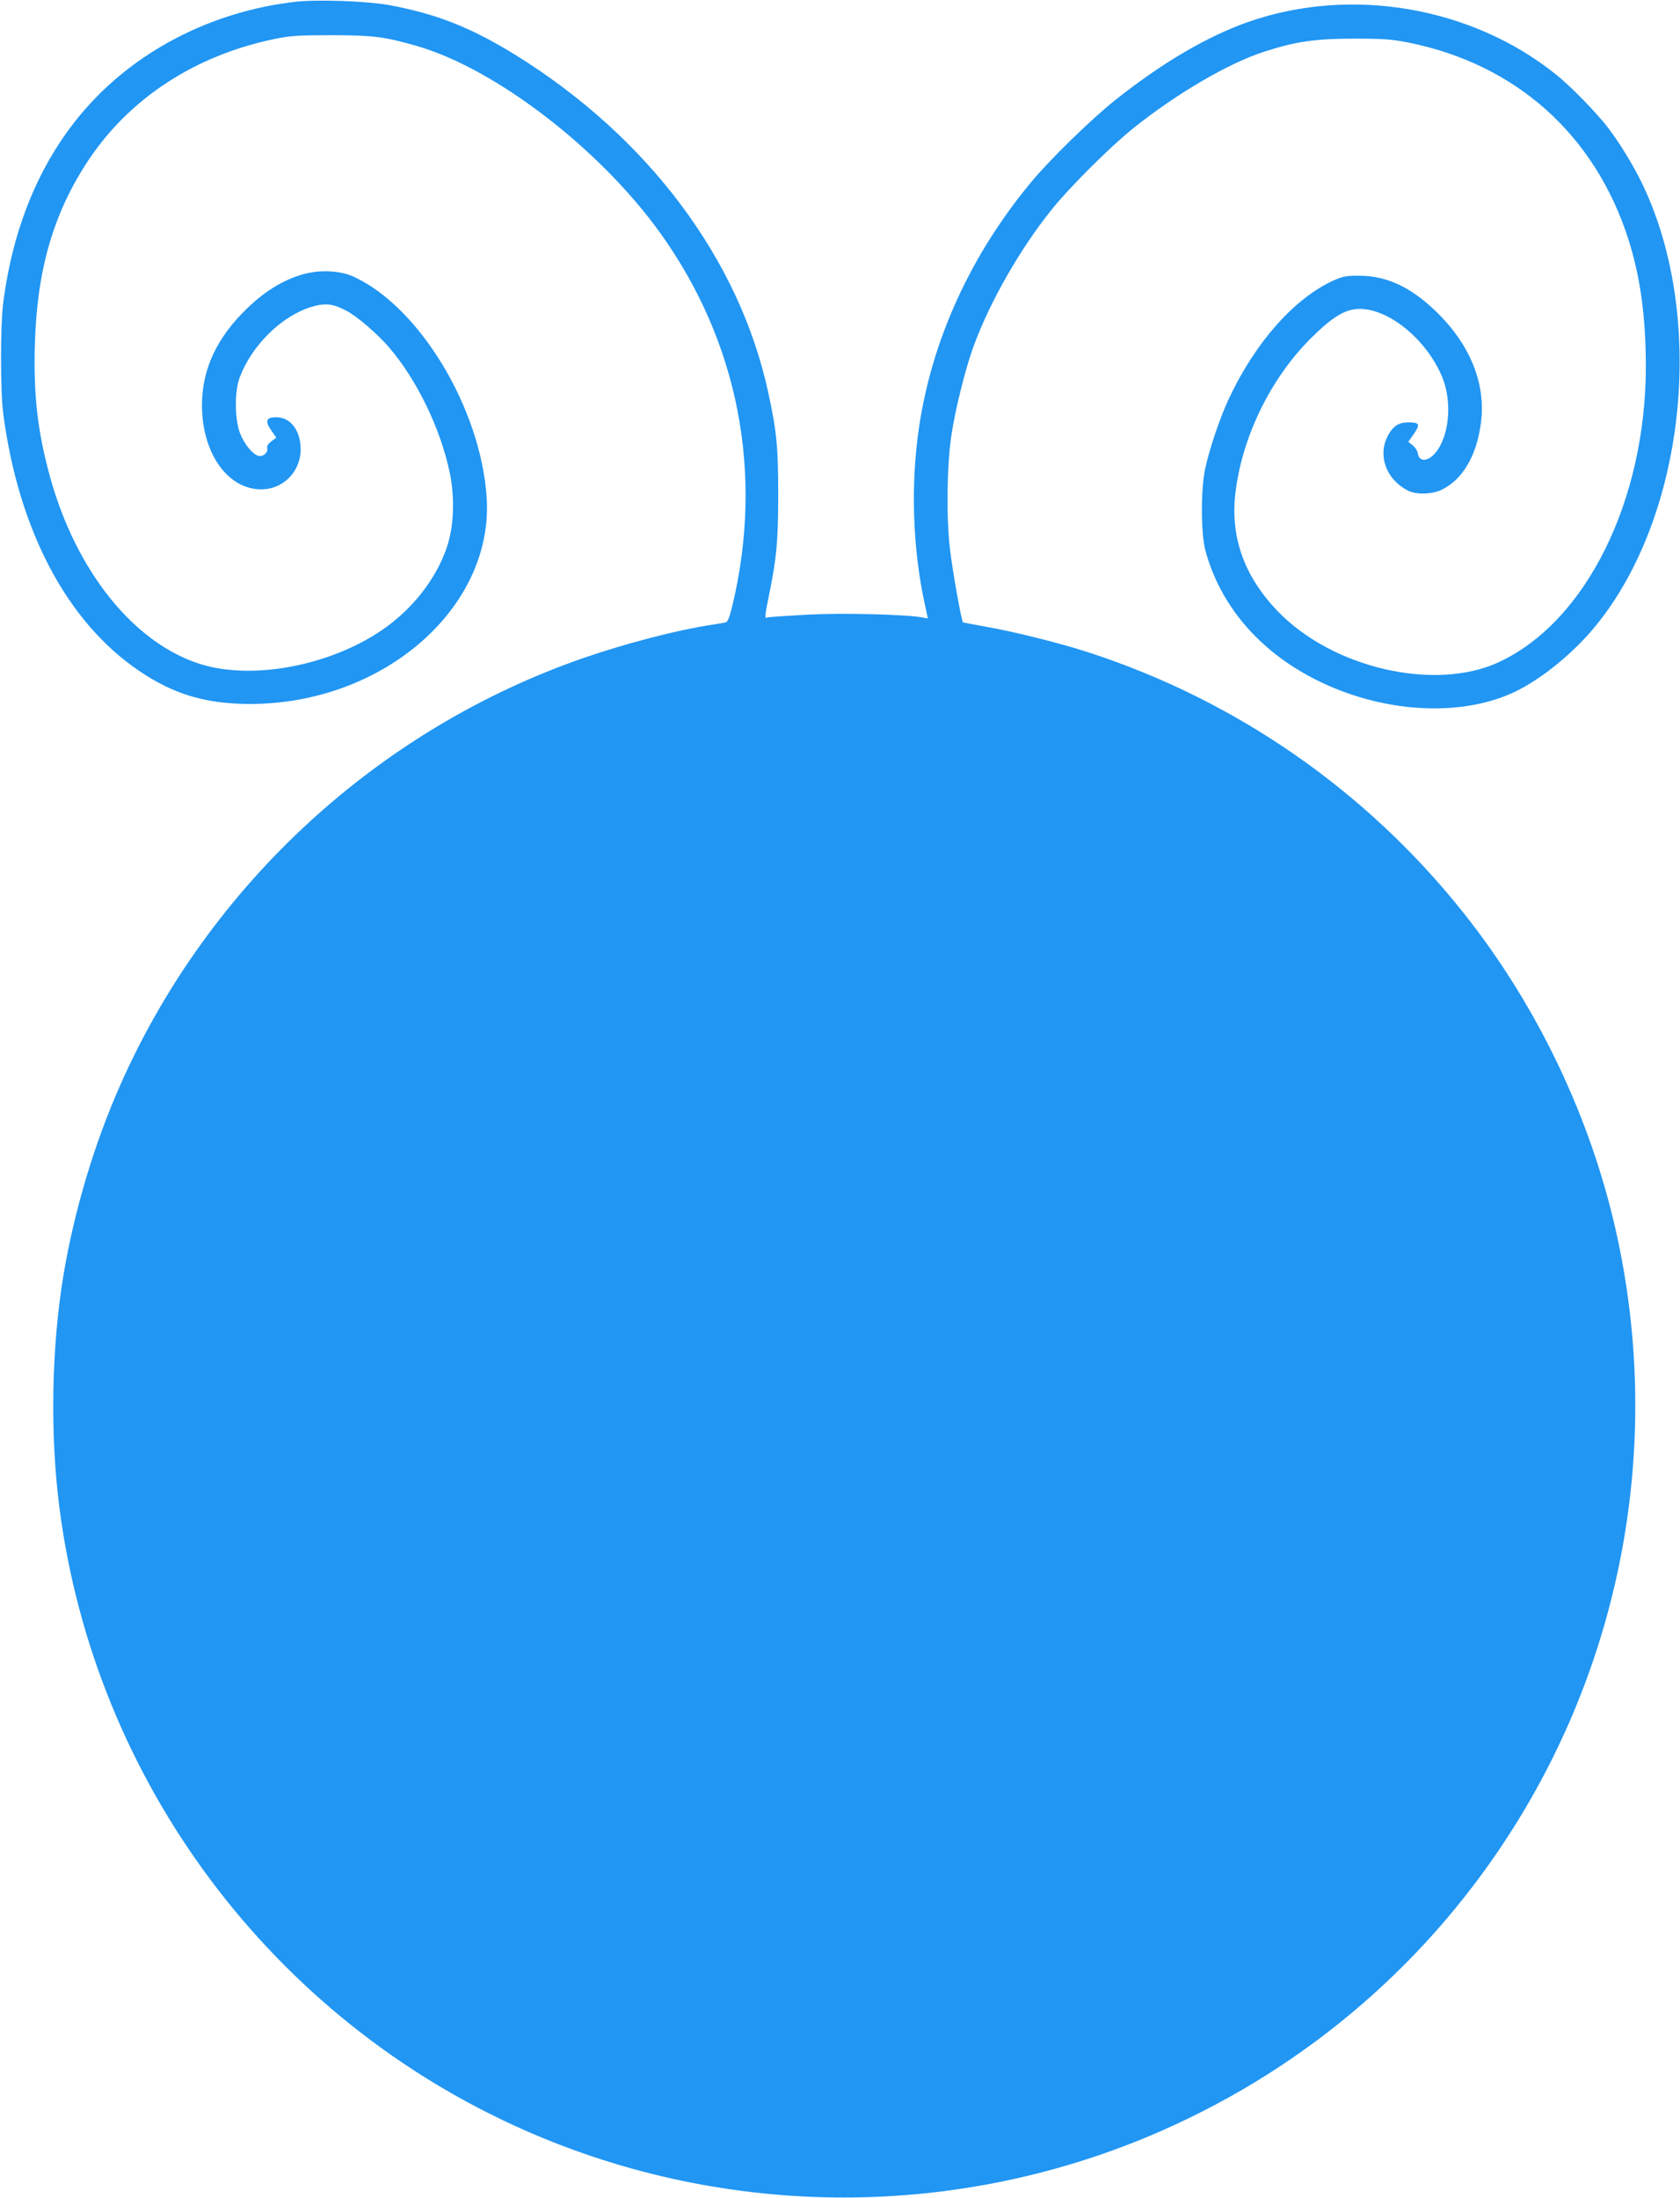
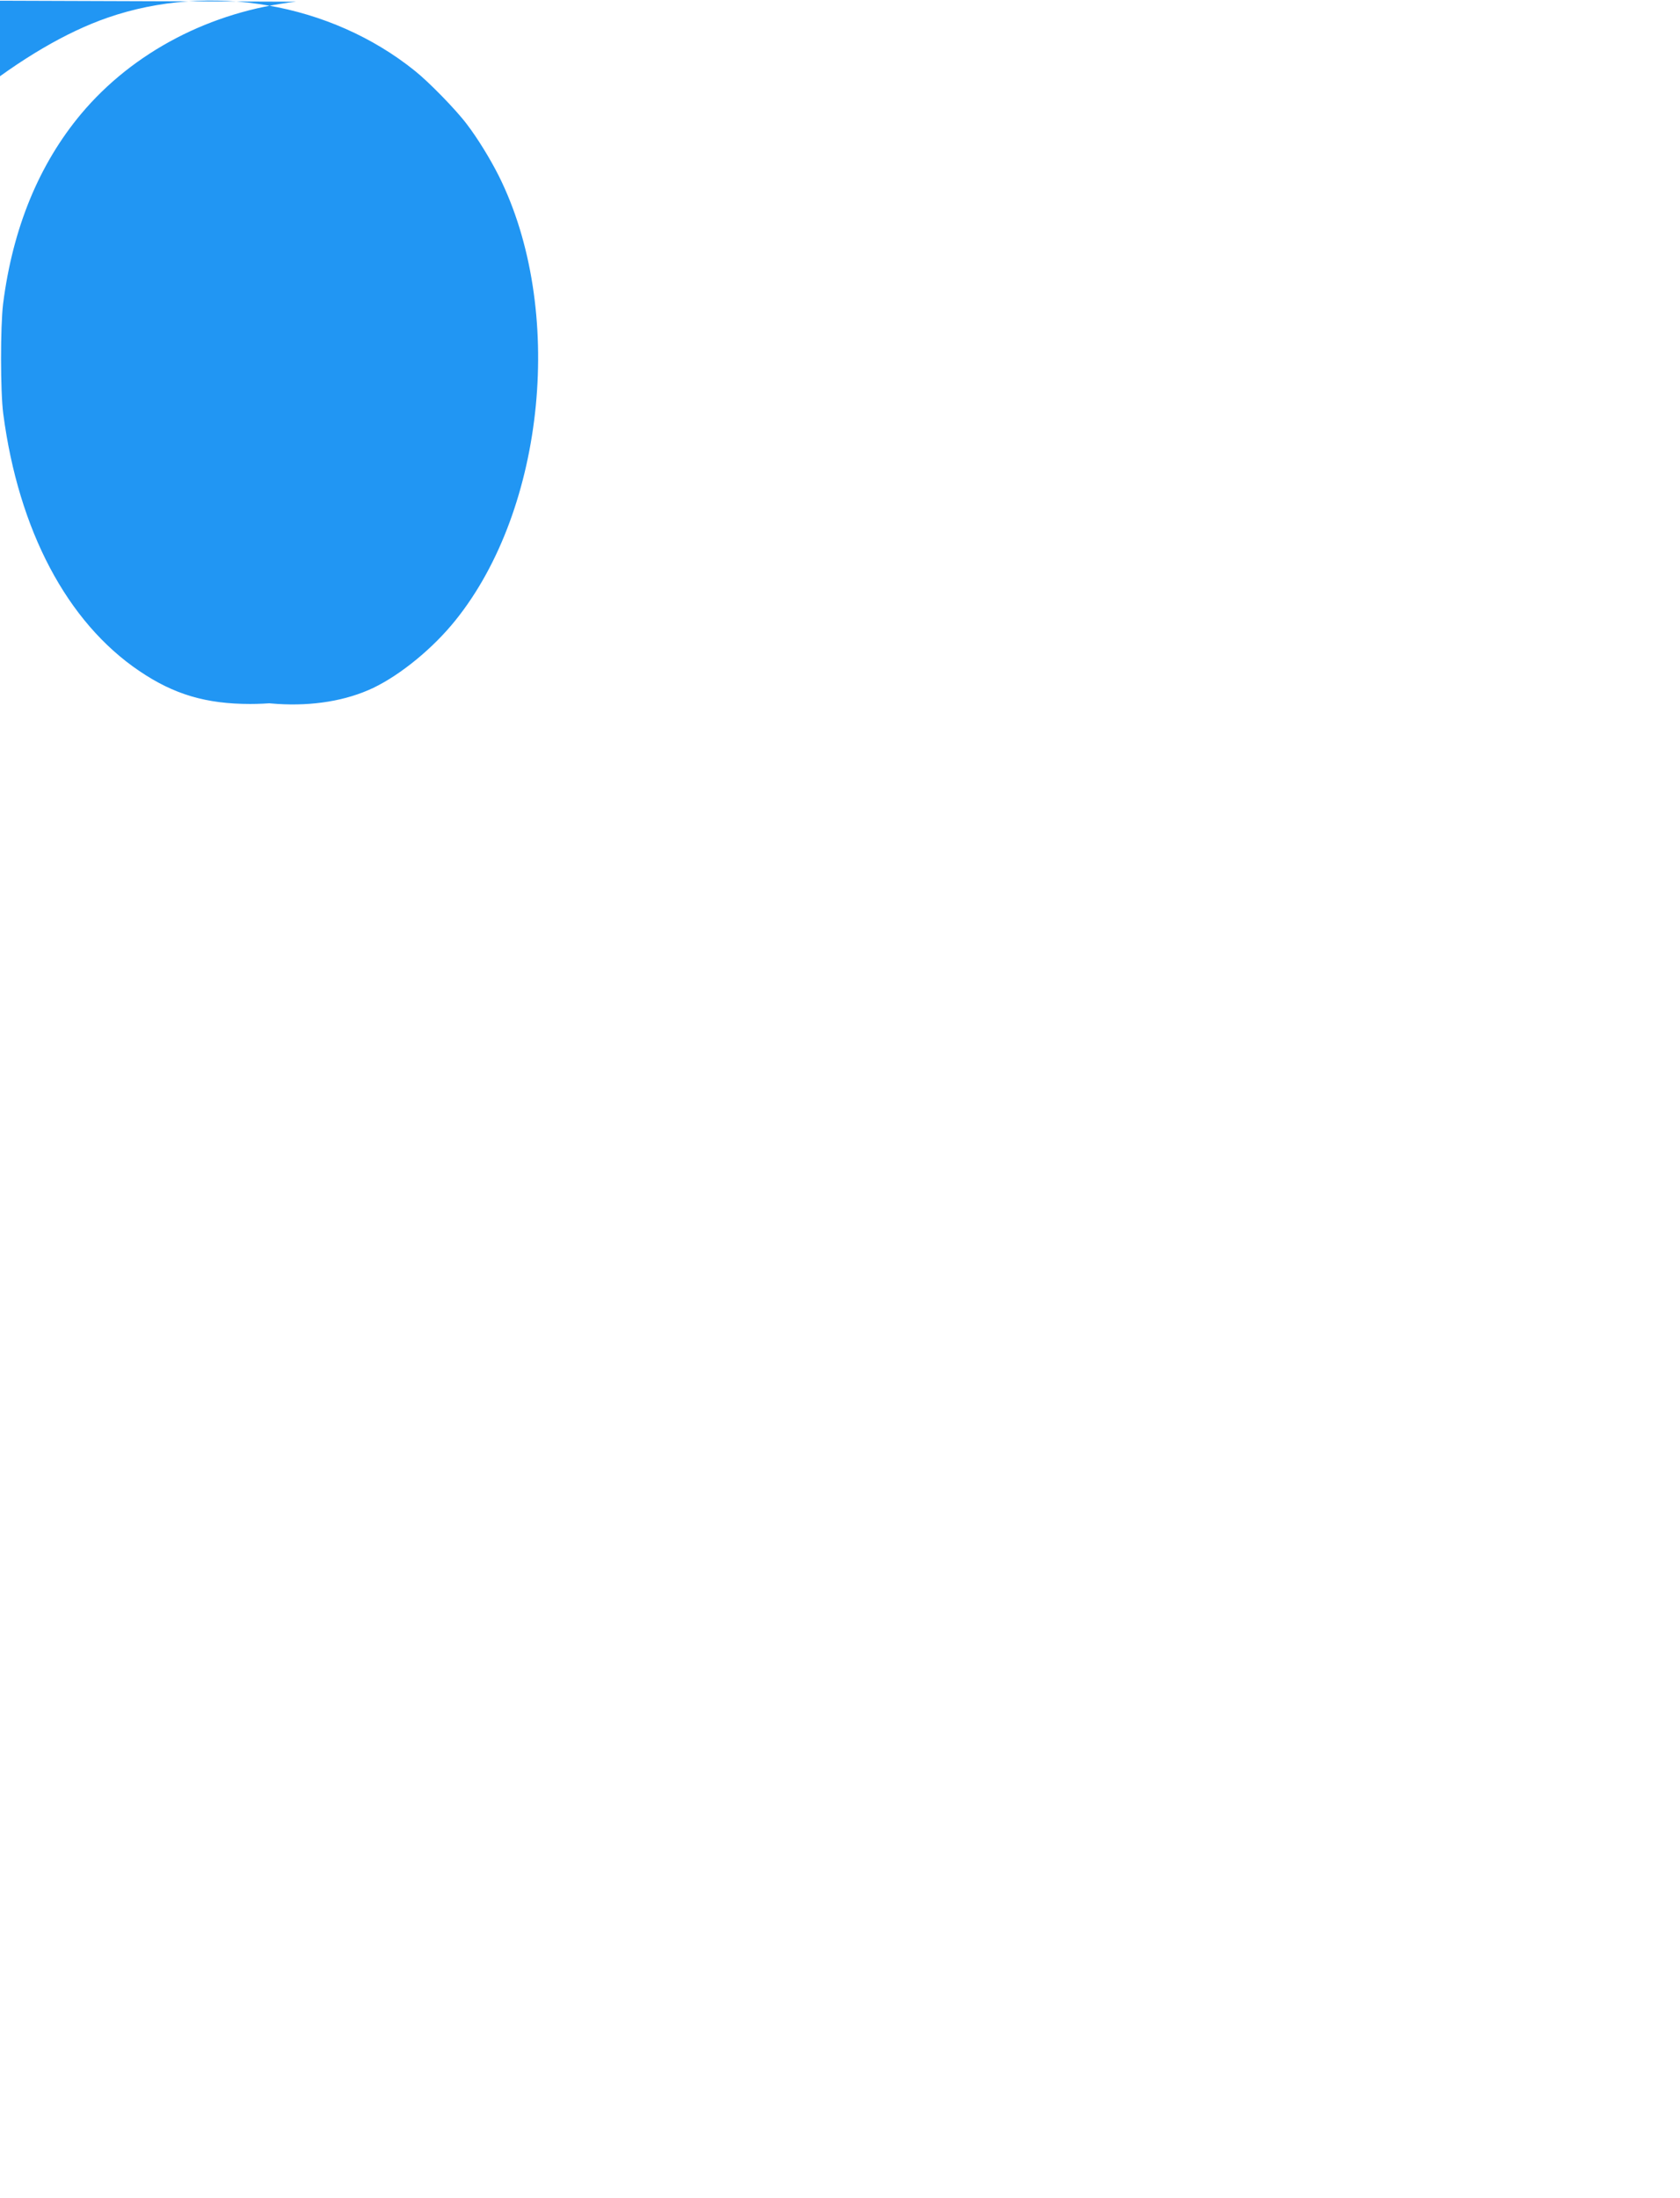
<svg xmlns="http://www.w3.org/2000/svg" version="1.0" width="979pt" height="1280pt" viewBox="0 0 979 1280" preserveAspectRatio="xMidYMid meet">
  <g transform="translate(0,1280) scale(0.1,-0.1)" fill="#2196f3" stroke="none">
-     <path d="M1725 12790 c-496 -56 -949 -292 -1252 -653 -246 -294 -399 -666 -455 -1107 -16 -132 -16 -512 1 -640 89 -678 372 -1214 793 -1498 202 -137 390 -192 647 -192 777 1 1419 562 1377 1203 -34 517 -390 1108 -774 1285 -85 39 -210 43 -315 9 -108 -35 -206 -96 -305 -191 -178 -171 -265 -356 -265 -566 0 -278 149 -490 345 -490 130 0 232 105 230 237 -2 109 -60 183 -143 183 -58 0 -66 -21 -30 -74 l31 -45 -29 -22 c-18 -13 -27 -27 -24 -39 7 -25 -24 -52 -51 -45 -35 10 -82 68 -107 131 -32 83 -33 243 -2 326 70 186 243 357 416 410 83 25 127 20 208 -23 63 -34 178 -133 247 -213 162 -189 300 -474 353 -730 31 -149 24 -317 -19 -439 -63 -182 -200 -356 -375 -476 -305 -208 -751 -293 -1055 -200 -390 120 -729 541 -881 1094 -72 262 -96 473 -88 765 12 441 109 772 315 1081 241 359 619 605 1077 701 95 20 140 23 335 23 240 0 308 -8 493 -61 459 -130 1069 -597 1423 -1089 457 -636 606 -1400 422 -2172 -15 -62 -27 -94 -37 -97 -9 -3 -50 -10 -91 -16 -197 -30 -495 -108 -736 -191 -1196 -413 -2183 -1319 -2700 -2481 -153 -344 -271 -737 -334 -1113 -70 -421 -79 -927 -24 -1354 205 -1596 1240 -2980 2714 -3629 1181 -520 2529 -521 3711 -1 854 376 1568 993 2061 1784 639 1025 850 2261 587 3445 -149 670 -460 1321 -887 1859 -566 713 -1324 1240 -2187 1521 -166 54 -433 121 -600 150 -71 13 -131 24 -133 25 -9 7 -63 307 -77 435 -21 185 -17 484 10 660 22 148 82 388 129 515 94 256 269 563 451 790 104 131 342 368 480 479 253 202 554 378 762 445 183 59 296 76 523 76 174 0 222 -4 318 -23 627 -126 1086 -537 1281 -1145 69 -216 101 -446 102 -733 2 -788 -349 -1496 -858 -1731 -373 -172 -969 -34 -1288 298 -192 200 -274 425 -247 677 36 329 203 675 441 912 127 126 202 171 284 171 172 0 389 -178 480 -394 57 -135 46 -322 -25 -427 -46 -68 -108 -78 -116 -19 -2 13 -15 33 -29 45 l-26 21 33 47 c37 55 32 66 -32 66 -50 0 -79 -15 -106 -54 -81 -118 -35 -272 102 -343 48 -25 141 -23 198 5 122 60 203 197 228 390 30 229 -64 459 -267 653 -144 138 -283 202 -438 203 -79 1 -98 -3 -155 -28 -228 -104 -455 -360 -608 -686 -53 -113 -114 -293 -139 -410 -26 -121 -25 -377 1 -475 86 -319 310 -583 637 -750 385 -197 848 -226 1167 -74 160 77 348 231 478 393 526 653 639 1817 252 2590 -50 99 -123 218 -185 299 -62 83 -222 247 -304 312 -491 395 -1193 516 -1790 309 -240 -83 -508 -240 -784 -460 -137 -109 -381 -347 -488 -477 -350 -422 -575 -914 -651 -1423 -50 -332 -38 -708 33 -1032 l18 -84 -31 6 c-102 18 -465 27 -676 16 -124 -7 -228 -14 -232 -17 -12 -7 -10 17 11 119 46 223 56 323 56 598 0 276 -9 367 -57 589 -167 780 -702 1494 -1479 1974 -255 157 -458 237 -729 287 -132 24 -415 34 -545 20z" />
+     <path d="M1725 12790 c-496 -56 -949 -292 -1252 -653 -246 -294 -399 -666 -455 -1107 -16 -132 -16 -512 1 -640 89 -678 372 -1214 793 -1498 202 -137 390 -192 647 -192 777 1 1419 562 1377 1203 -34 517 -390 1108 -774 1285 -85 39 -210 43 -315 9 -108 -35 -206 -96 -305 -191 -178 -171 -265 -356 -265 -566 0 -278 149 -490 345 -490 130 0 232 105 230 237 -2 109 -60 183 -143 183 -58 0 -66 -21 -30 -74 l31 -45 -29 -22 l-26 21 33 47 c37 55 32 66 -32 66 -50 0 -79 -15 -106 -54 -81 -118 -35 -272 102 -343 48 -25 141 -23 198 5 122 60 203 197 228 390 30 229 -64 459 -267 653 -144 138 -283 202 -438 203 -79 1 -98 -3 -155 -28 -228 -104 -455 -360 -608 -686 -53 -113 -114 -293 -139 -410 -26 -121 -25 -377 1 -475 86 -319 310 -583 637 -750 385 -197 848 -226 1167 -74 160 77 348 231 478 393 526 653 639 1817 252 2590 -50 99 -123 218 -185 299 -62 83 -222 247 -304 312 -491 395 -1193 516 -1790 309 -240 -83 -508 -240 -784 -460 -137 -109 -381 -347 -488 -477 -350 -422 -575 -914 -651 -1423 -50 -332 -38 -708 33 -1032 l18 -84 -31 6 c-102 18 -465 27 -676 16 -124 -7 -228 -14 -232 -17 -12 -7 -10 17 11 119 46 223 56 323 56 598 0 276 -9 367 -57 589 -167 780 -702 1494 -1479 1974 -255 157 -458 237 -729 287 -132 24 -415 34 -545 20z" />
  </g>
</svg>